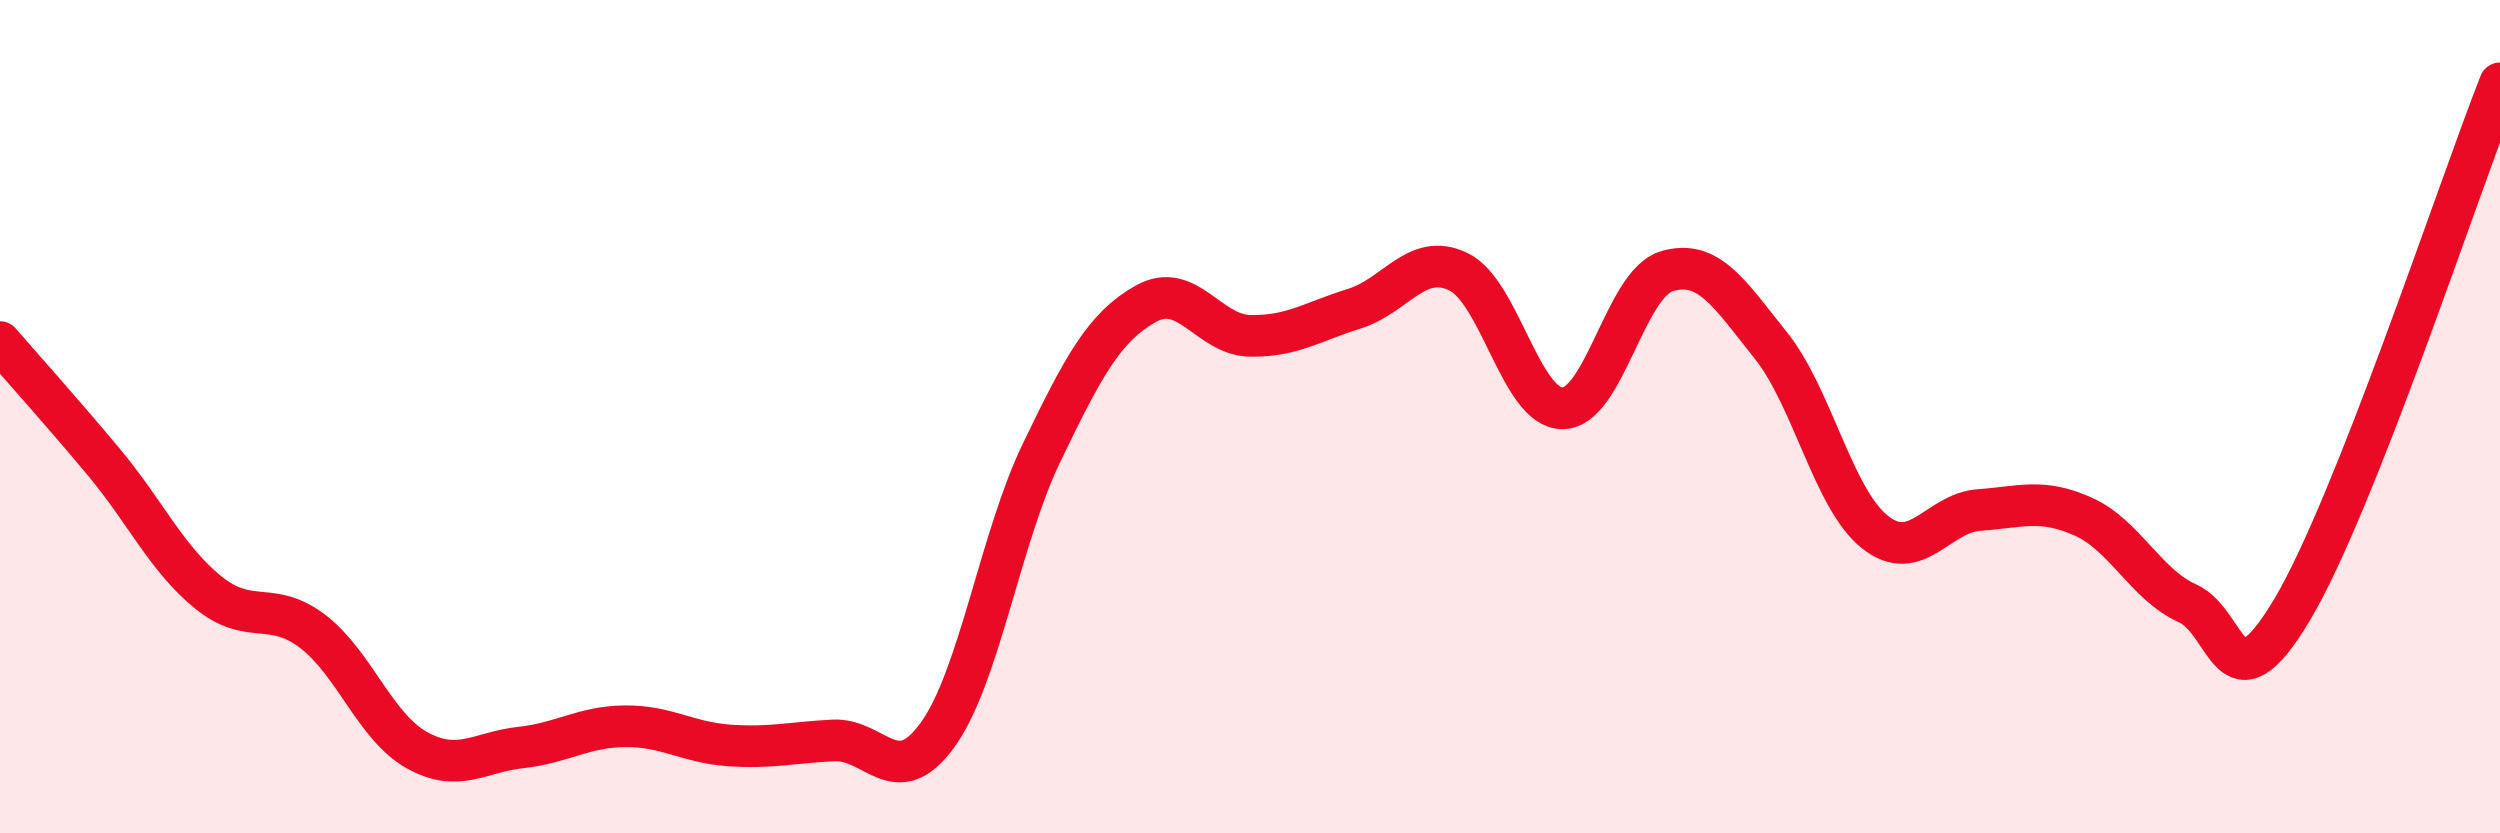
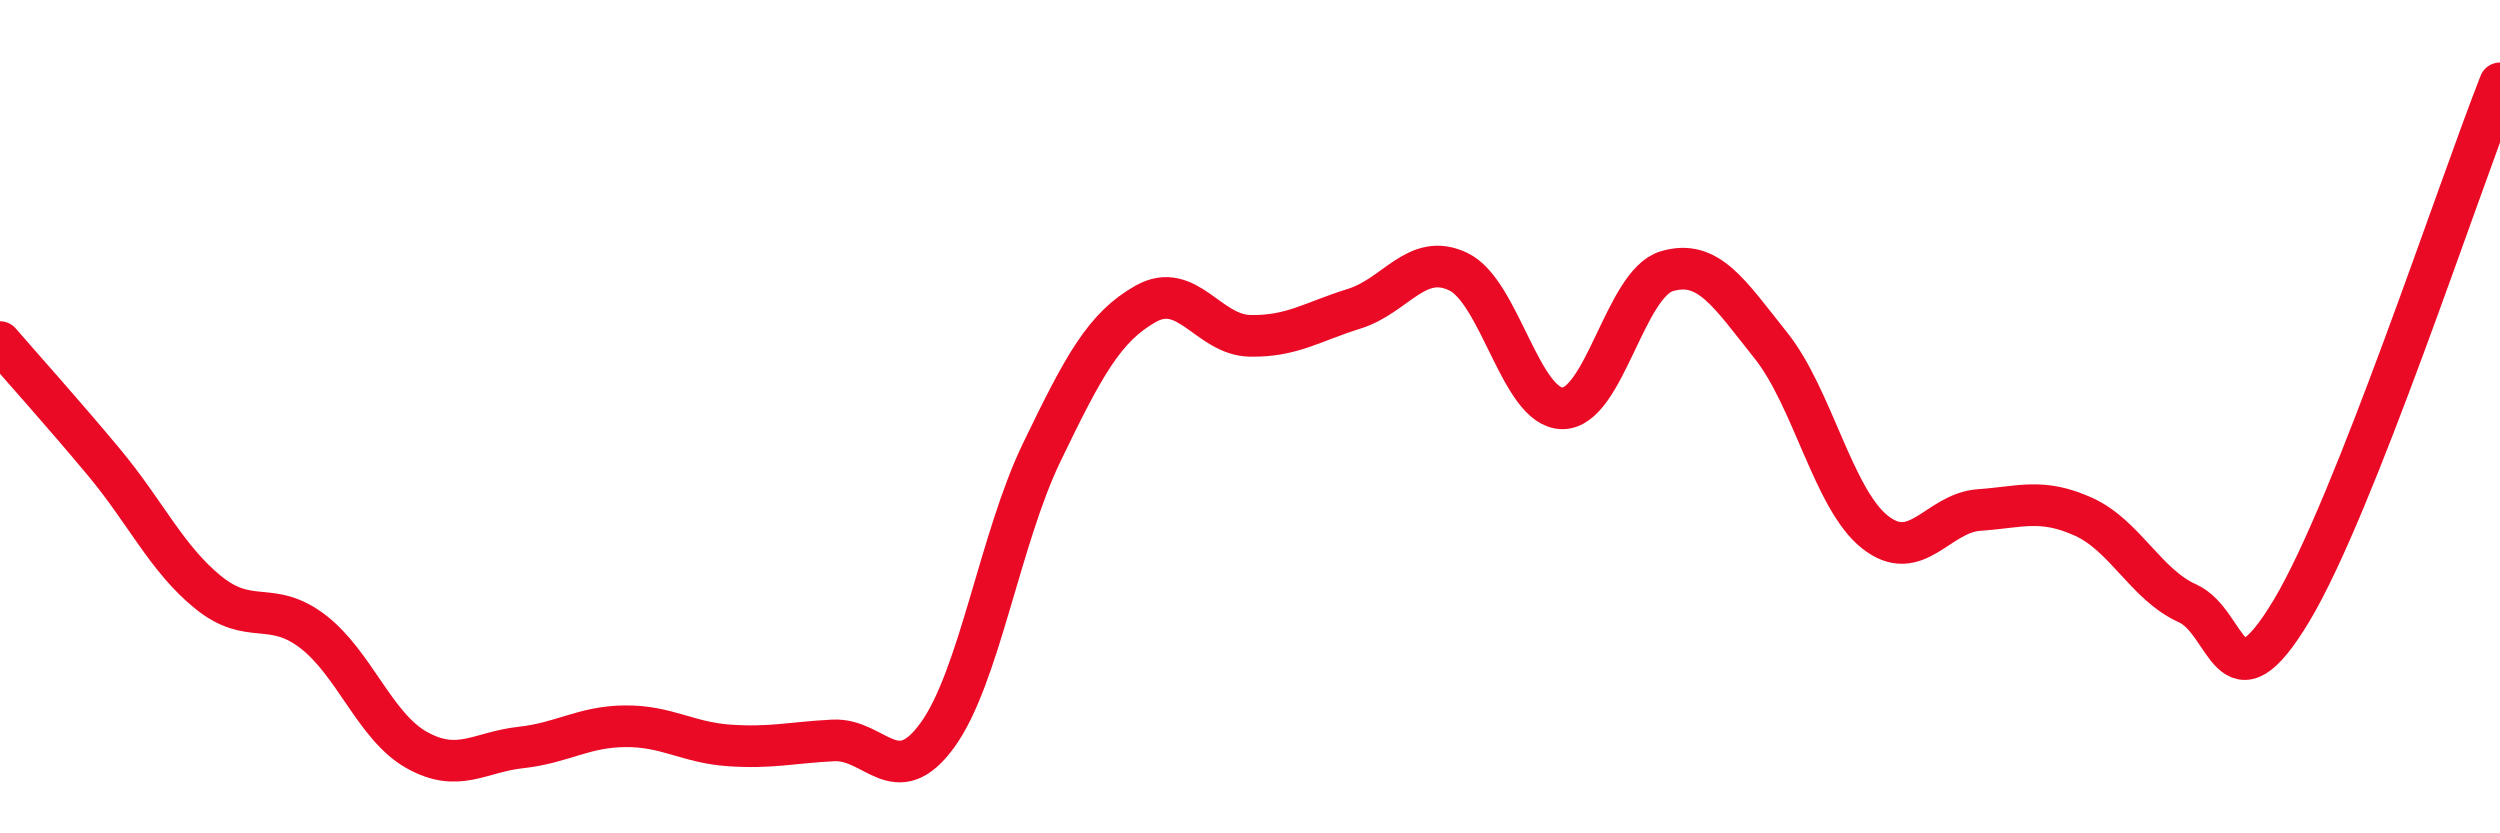
<svg xmlns="http://www.w3.org/2000/svg" width="60" height="20" viewBox="0 0 60 20">
-   <path d="M 0,8.21 C 0.5,8.79 1.5,9.9 2.5,11.1 C 3.5,12.3 4,13.41 5,14.22 C 6,15.03 6.5,14.39 7.5,15.15 C 8.5,15.91 9,17.44 10,18 C 11,18.56 11.5,18.05 12.5,17.94 C 13.5,17.83 14,17.44 15,17.43 C 16,17.42 16.5,17.82 17.5,17.89 C 18.5,17.96 19,17.82 20,17.77 C 21,17.72 21.5,19.02 22.5,17.64 C 23.5,16.26 24,12.93 25,10.86 C 26,8.79 26.5,7.85 27.5,7.29 C 28.5,6.73 29,8.04 30,8.06 C 31,8.08 31.5,7.72 32.5,7.41 C 33.5,7.1 34,6.04 35,6.52 C 36,7 36.5,9.8 37.5,9.8 C 38.5,9.8 39,6.81 40,6.51 C 41,6.21 41.5,7.04 42.5,8.29 C 43.5,9.54 44,11.98 45,12.77 C 46,13.56 46.5,12.31 47.5,12.24 C 48.5,12.17 49,11.95 50,12.4 C 51,12.85 51.5,14.03 52.5,14.48 C 53.5,14.93 53.5,17.15 55,14.65 C 56.5,12.15 59,4.53 60,2L60 20L0 20Z" fill="#EB0A25" opacity="0.1" stroke-linecap="round" stroke-linejoin="round" />
  <path d="M 0,8.21 C 0.5,8.79 1.5,9.9 2.5,11.1 C 3.5,12.3 4,13.41 5,14.22 C 6,15.03 6.5,14.39 7.5,15.15 C 8.5,15.91 9,17.44 10,18 C 11,18.56 11.5,18.05 12.5,17.94 C 13.5,17.83 14,17.44 15,17.43 C 16,17.42 16.5,17.82 17.5,17.89 C 18.5,17.96 19,17.82 20,17.77 C 21,17.72 21.5,19.02 22.5,17.64 C 23.5,16.26 24,12.93 25,10.86 C 26,8.79 26.5,7.85 27.5,7.29 C 28.5,6.73 29,8.04 30,8.06 C 31,8.08 31.5,7.72 32.5,7.41 C 33.5,7.1 34,6.04 35,6.52 C 36,7 36.5,9.8 37.5,9.8 C 38.5,9.8 39,6.81 40,6.51 C 41,6.21 41.5,7.04 42.5,8.29 C 43.5,9.54 44,11.98 45,12.77 C 46,13.56 46.5,12.31 47.5,12.24 C 48.5,12.17 49,11.95 50,12.4 C 51,12.85 51.5,14.03 52.5,14.48 C 53.5,14.93 53.5,17.15 55,14.65 C 56.5,12.15 59,4.53 60,2" stroke="#EB0A25" stroke-width="1" fill="none" stroke-linecap="round" stroke-linejoin="round" />
</svg>